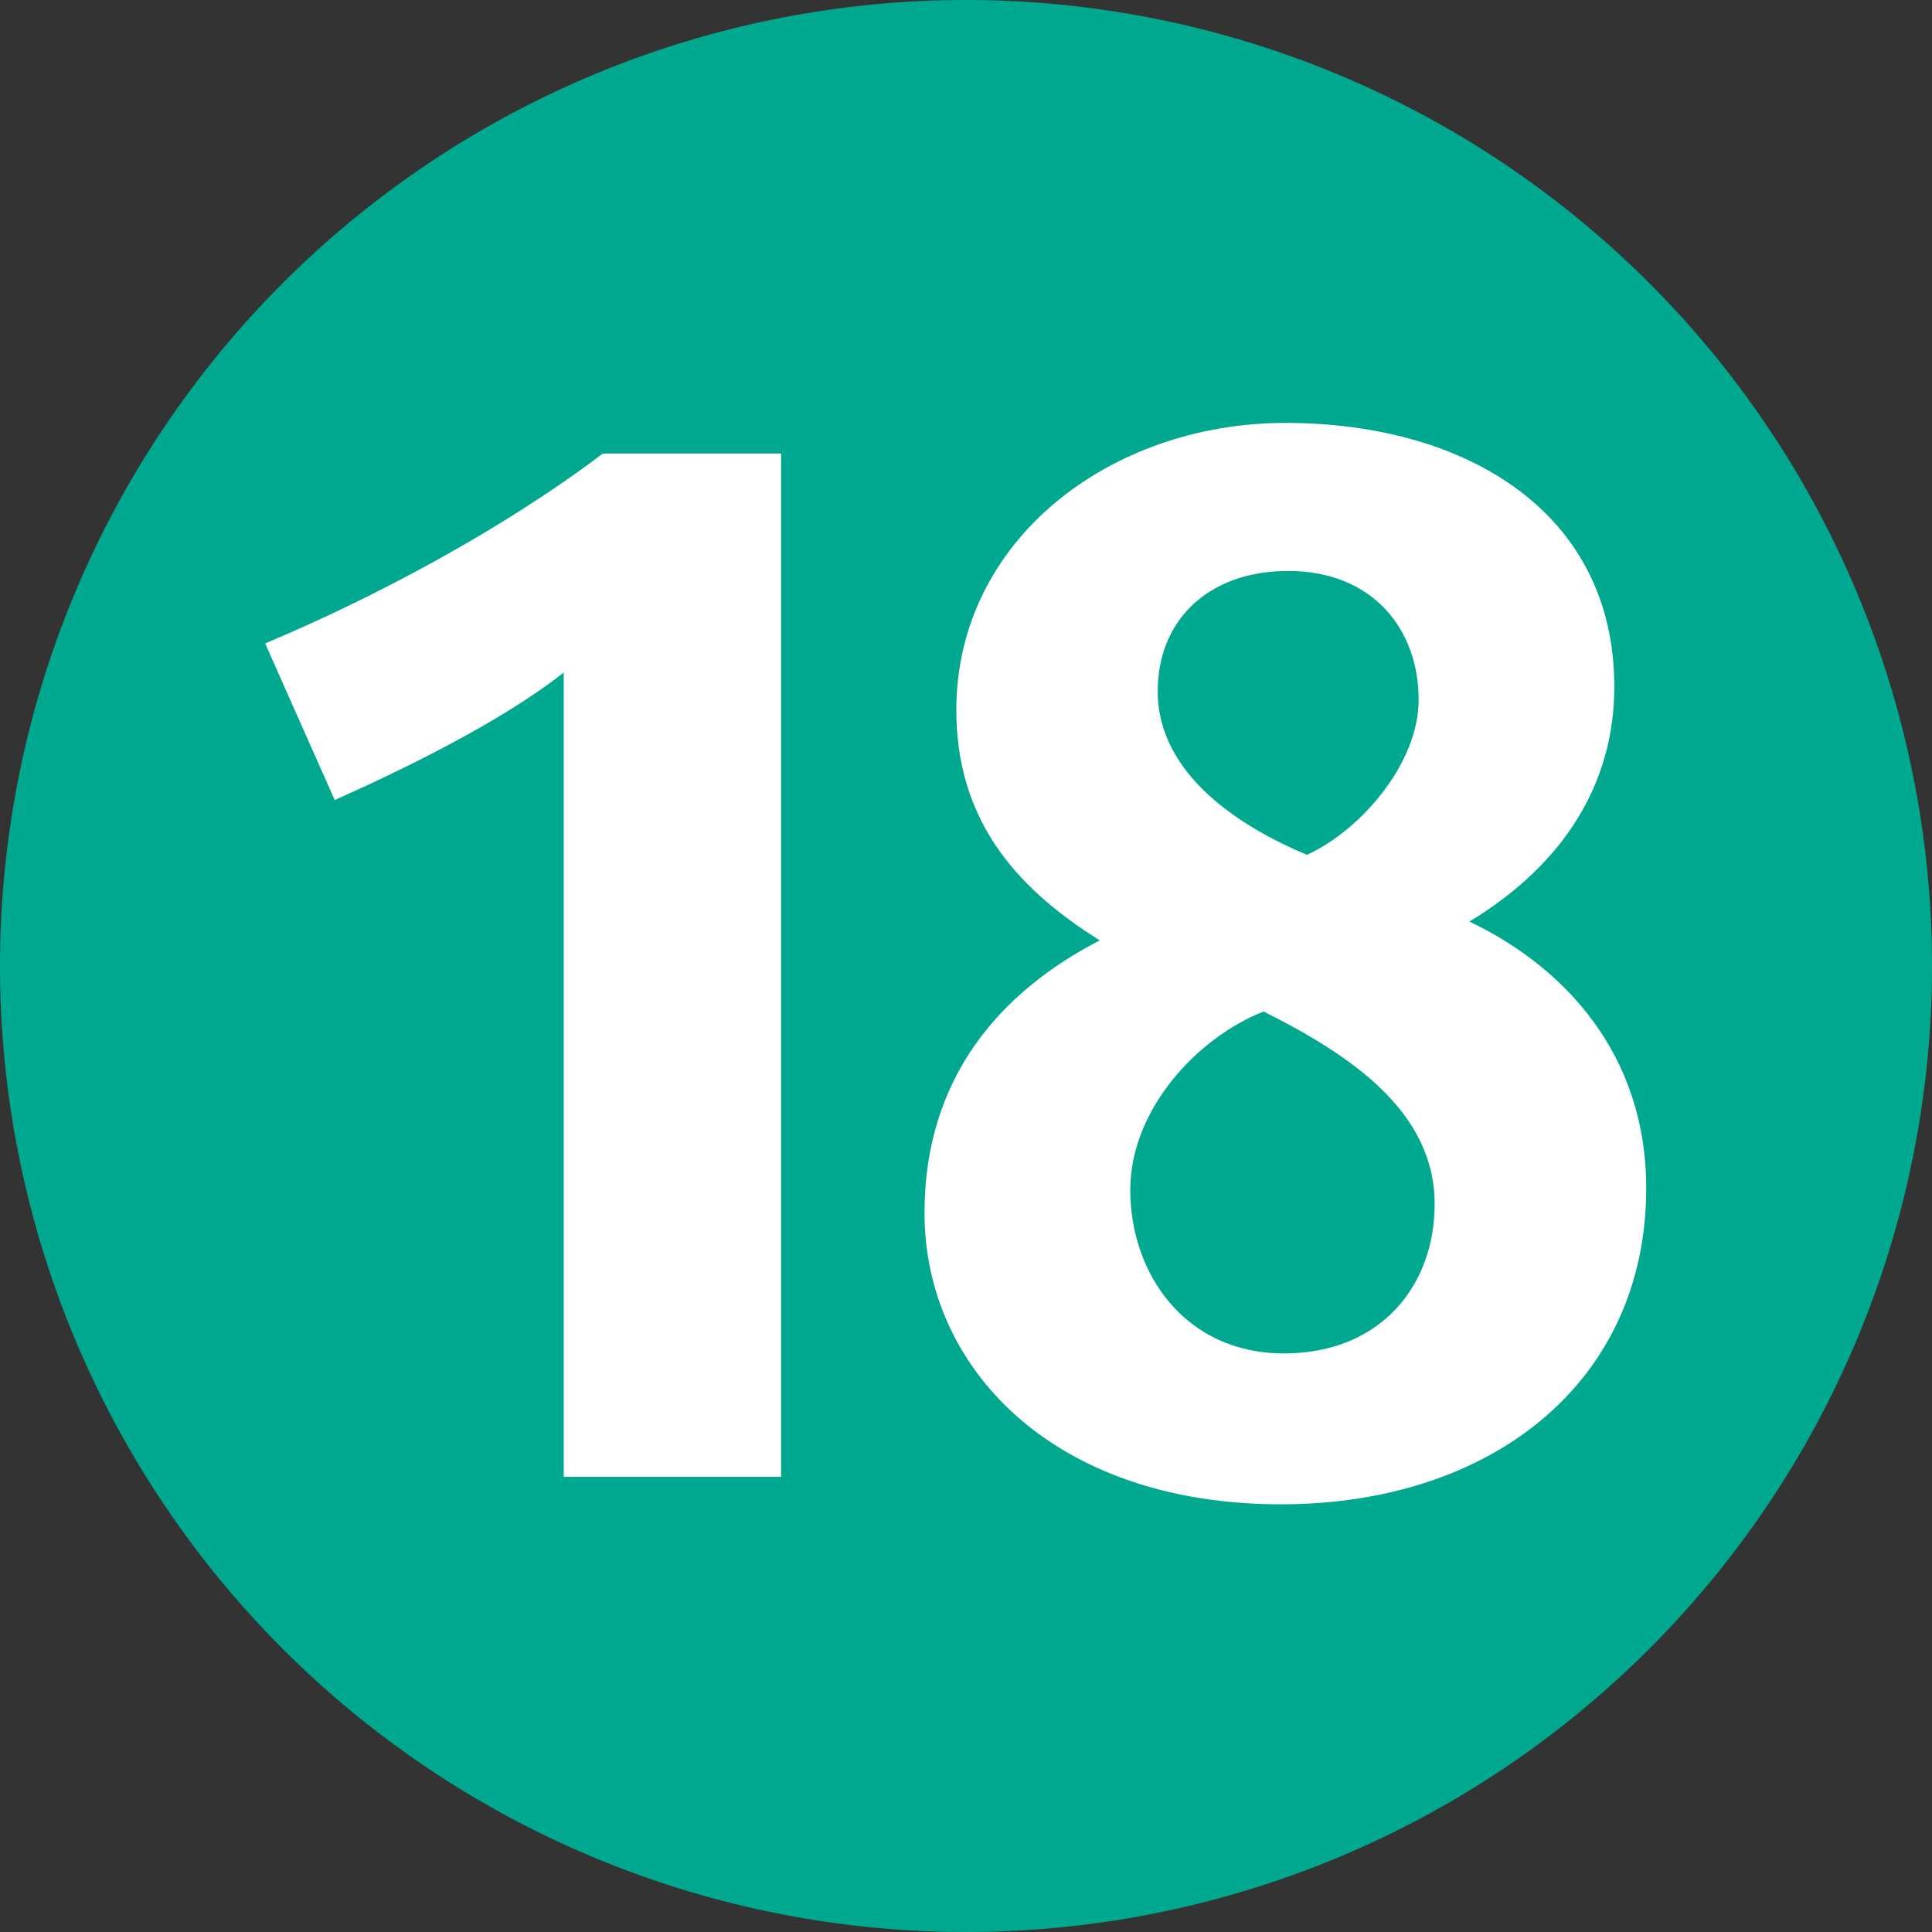
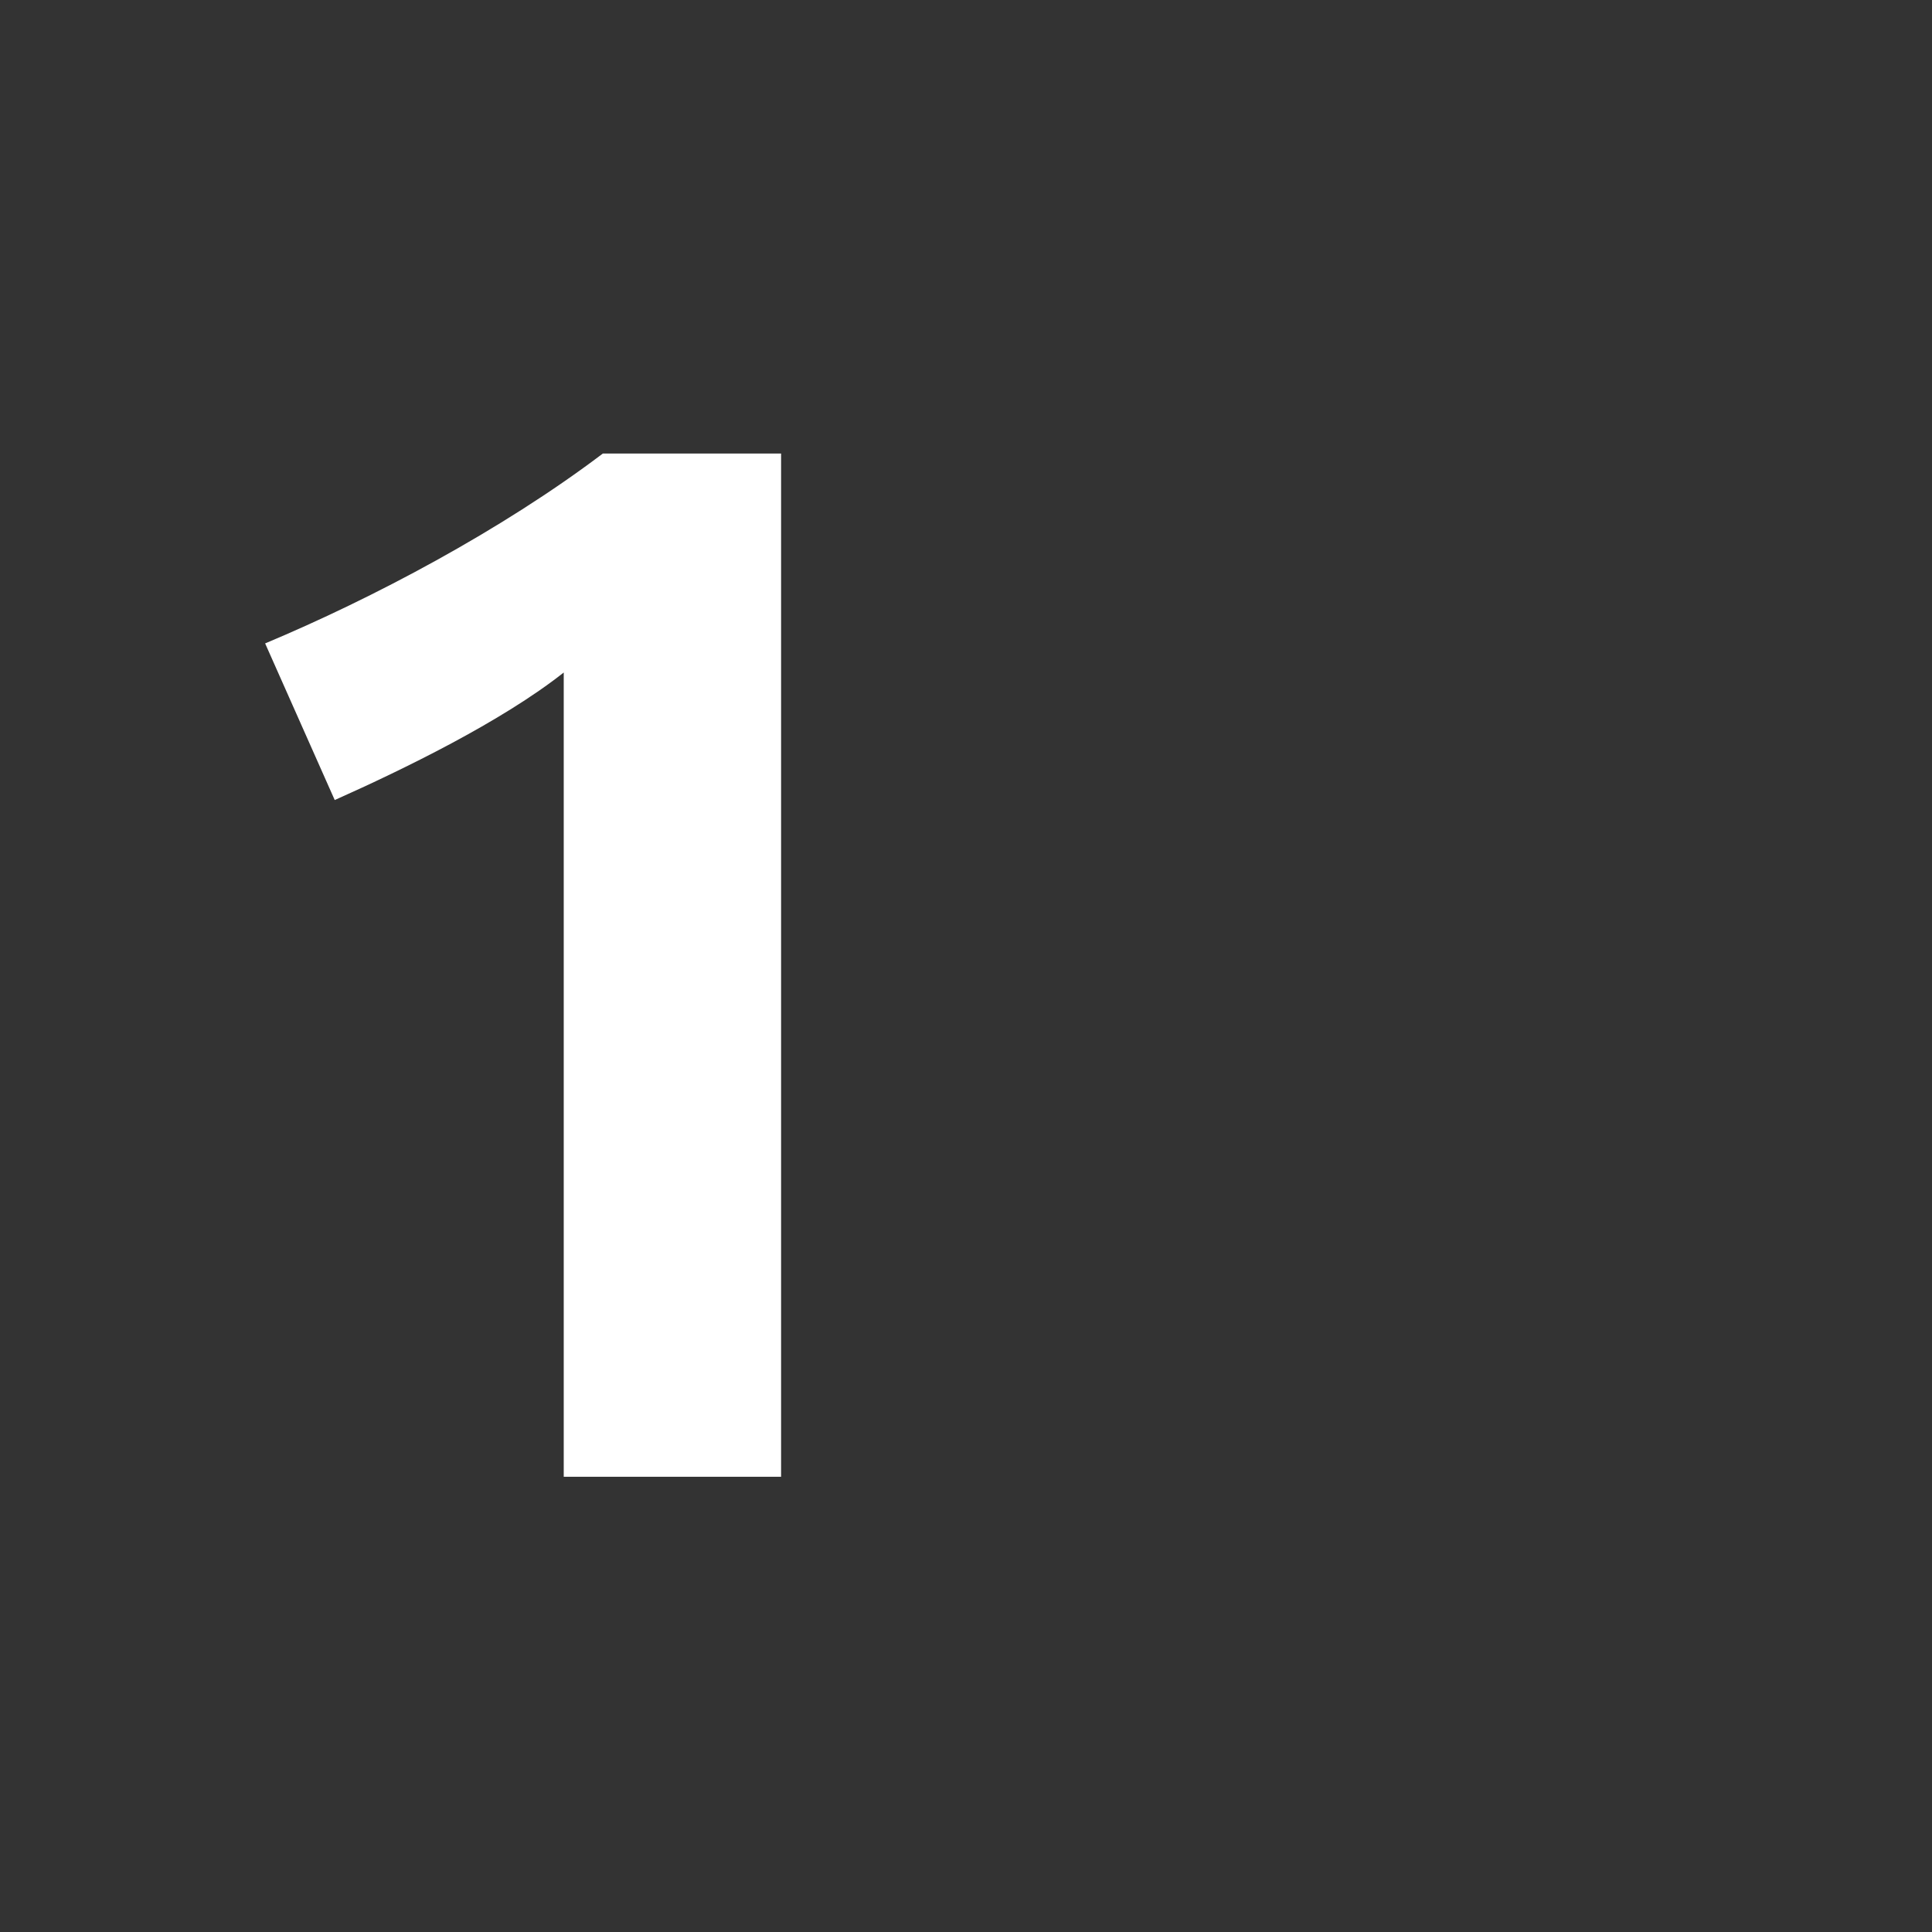
<svg xmlns="http://www.w3.org/2000/svg" viewBox="0 0 283.46 283.46">
  <rect x="0" y="0" width="283.46" height="283.46" fill="#333333" stroke="none" />
  <defs>
    <style>.cls-1{fill:#00a88f;fill-rule:evenodd;}.cls-2{fill:#fff;}</style>
  </defs>
  <title>Fichier 1</title>
  <g id="Calque_2" data-name="Calque 2">
    <g id="Livello_1" data-name="Livello 1">
-       <path class="cls-1" d="M283.46,141.73A141.73,141.73,0,1,1,141.73,0,141.72,141.72,0,0,1,283.46,141.73Z" />
      <path class="cls-2" d="M82.71,216.67v-118c-9.15,7.23-23.6,14.25-33.6,18.71L38.9,94.4c15.74-6.59,34.66-16.59,49.55-27.86H114.6V216.67Z" />
-       <path class="cls-2" d="M187.94,220.71c-33.39,0-52.3-20-52.3-42.74,0-20,11.26-32.54,25.72-40-13-8.08-21.05-18.29-21.05-33.81,0-24.88,22.55-42.11,48.27-42.11,26.37,0,48.27,13,48.27,38.71,0,14-7.22,25.94-21.26,34.45,13.82,6.59,25.94,19.35,25.94,39.13C241.53,202.85,218.78,220.71,187.94,220.71Zm-2.54-72.3c-9.79,3.83-19.57,14.46-19.57,26.16,0,12.33,8.08,24,22.54,24,14.25,0,22.12-10,22.12-21.91C210.49,163.08,198.15,154.79,185.4,148.41ZM189,83.77c-11.7,0-19.14,7.22-19.14,17.65,0,12.33,12.33,20,21.9,24,7.87-3.61,16.38-13.39,16.38-22.75C208.15,92.27,201.34,83.77,189,83.77Z" />
    </g>
  </g>
</svg>